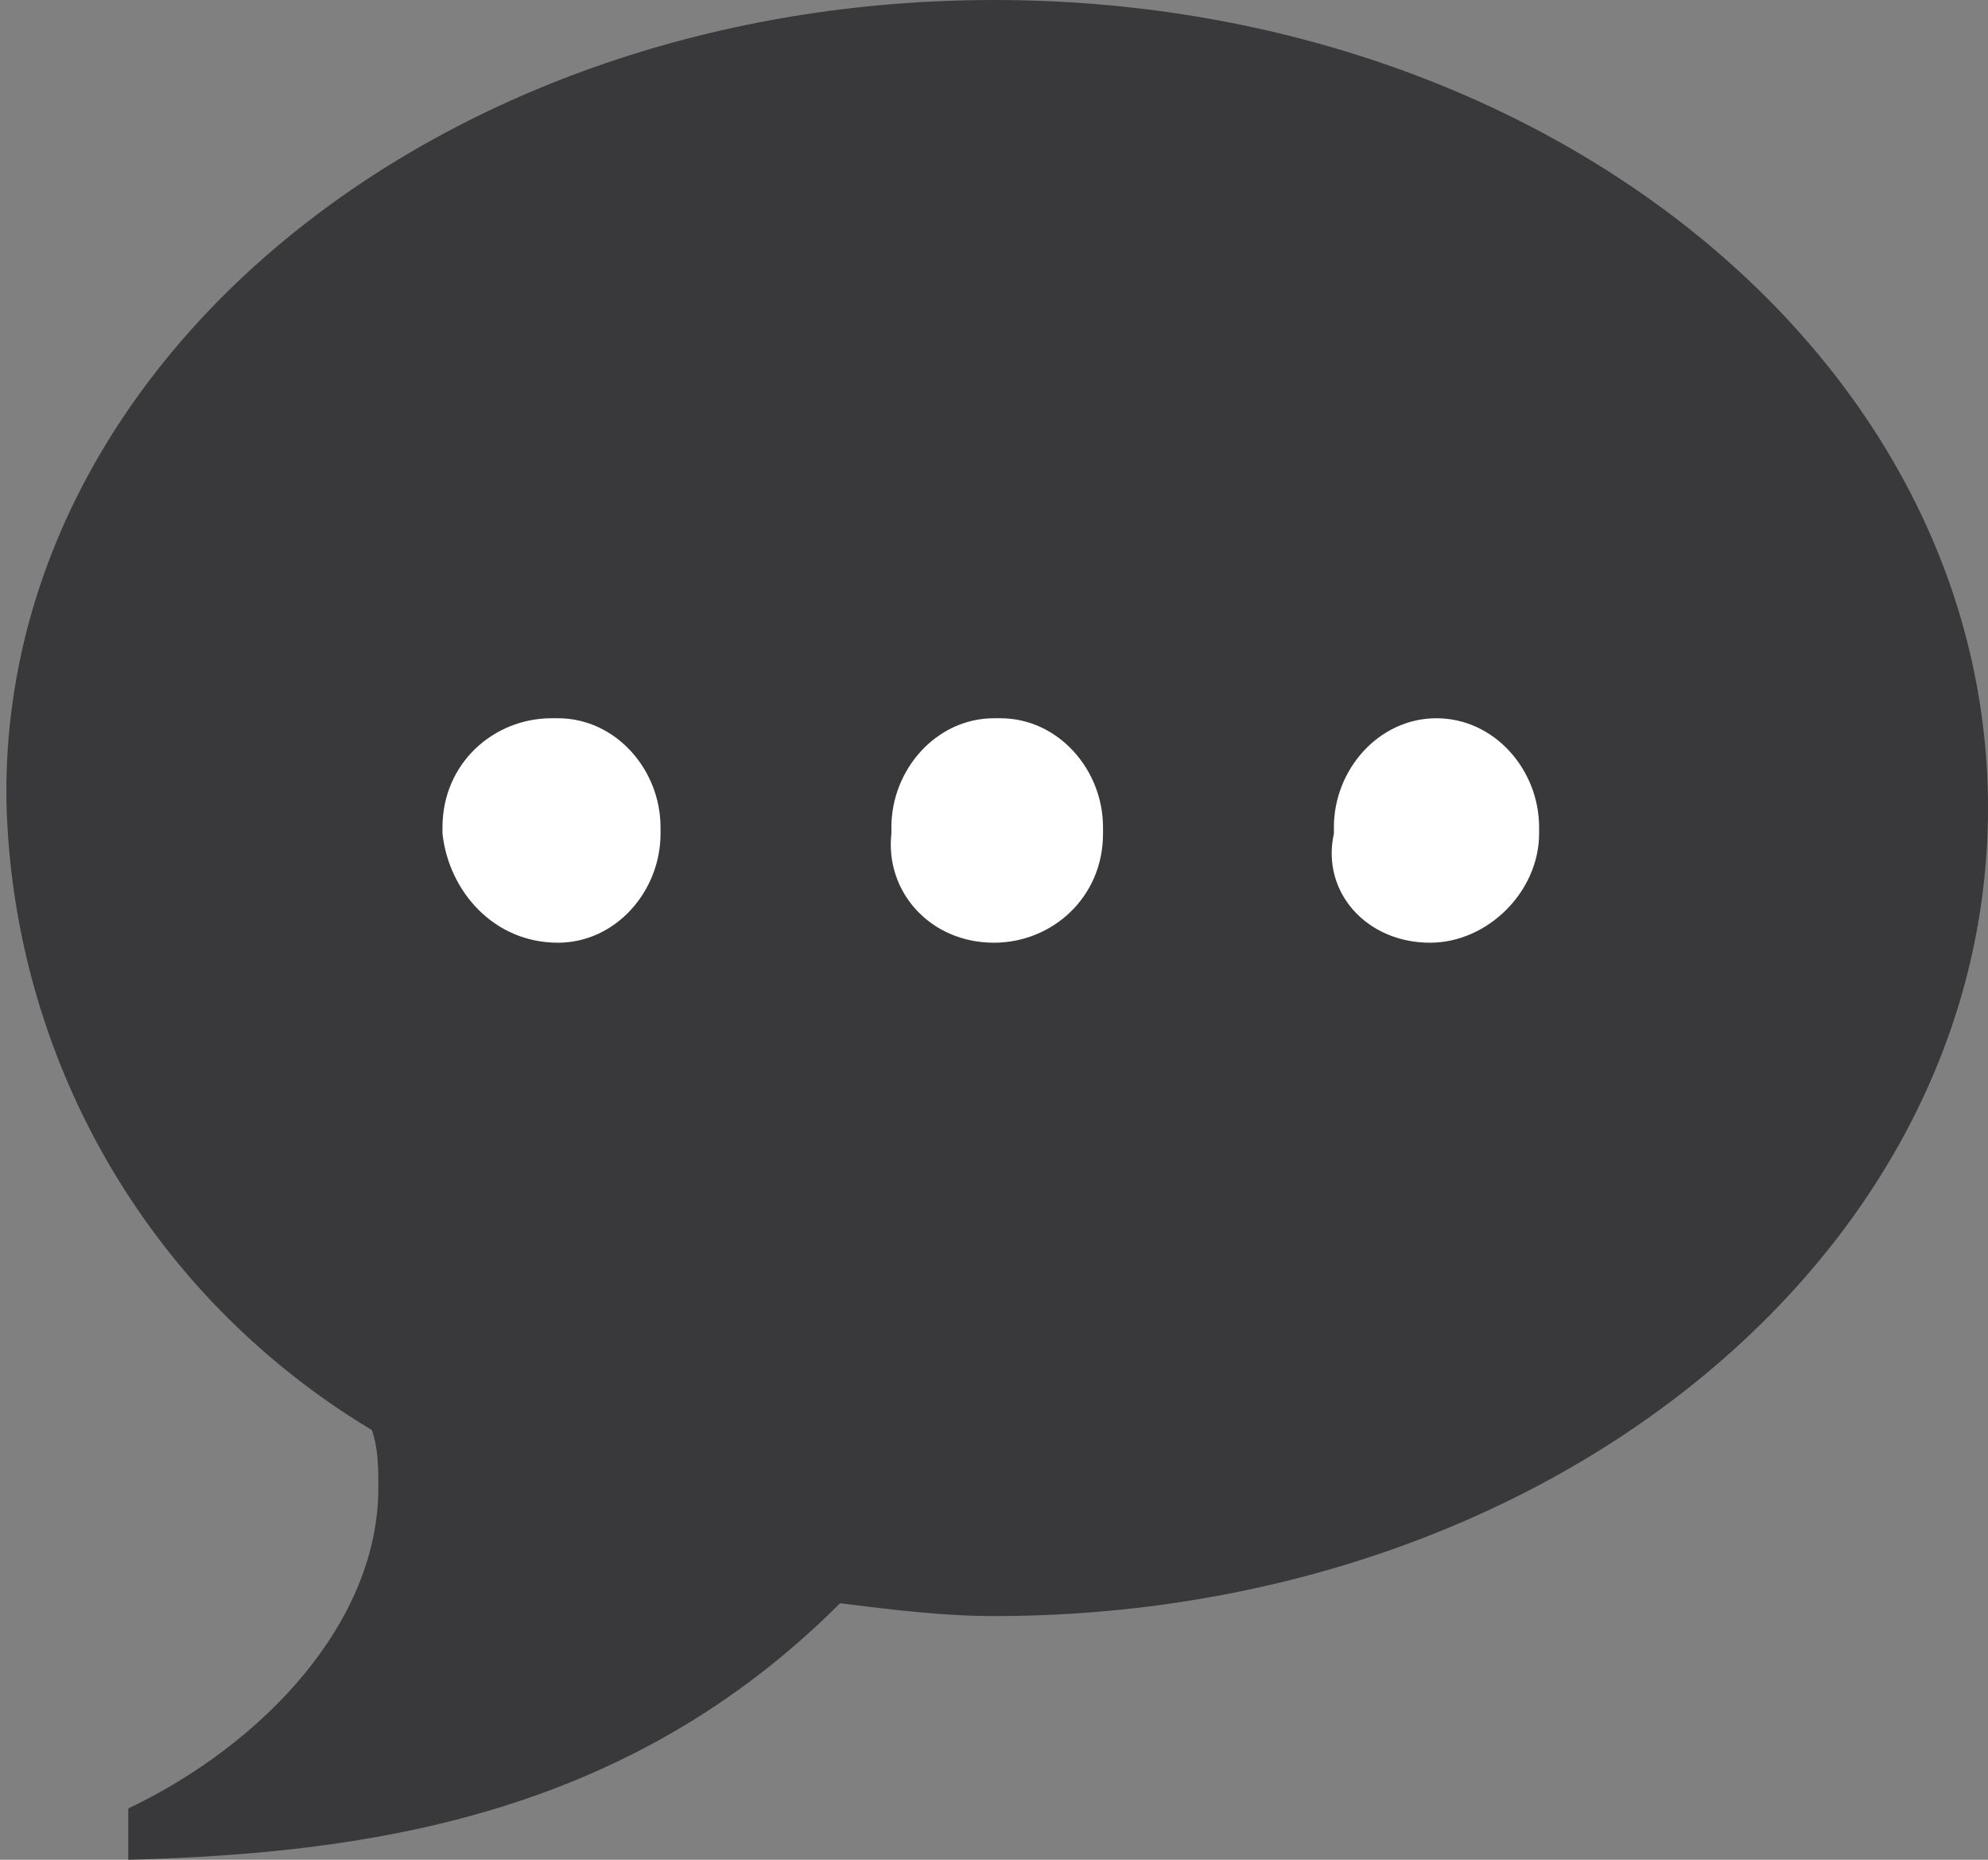
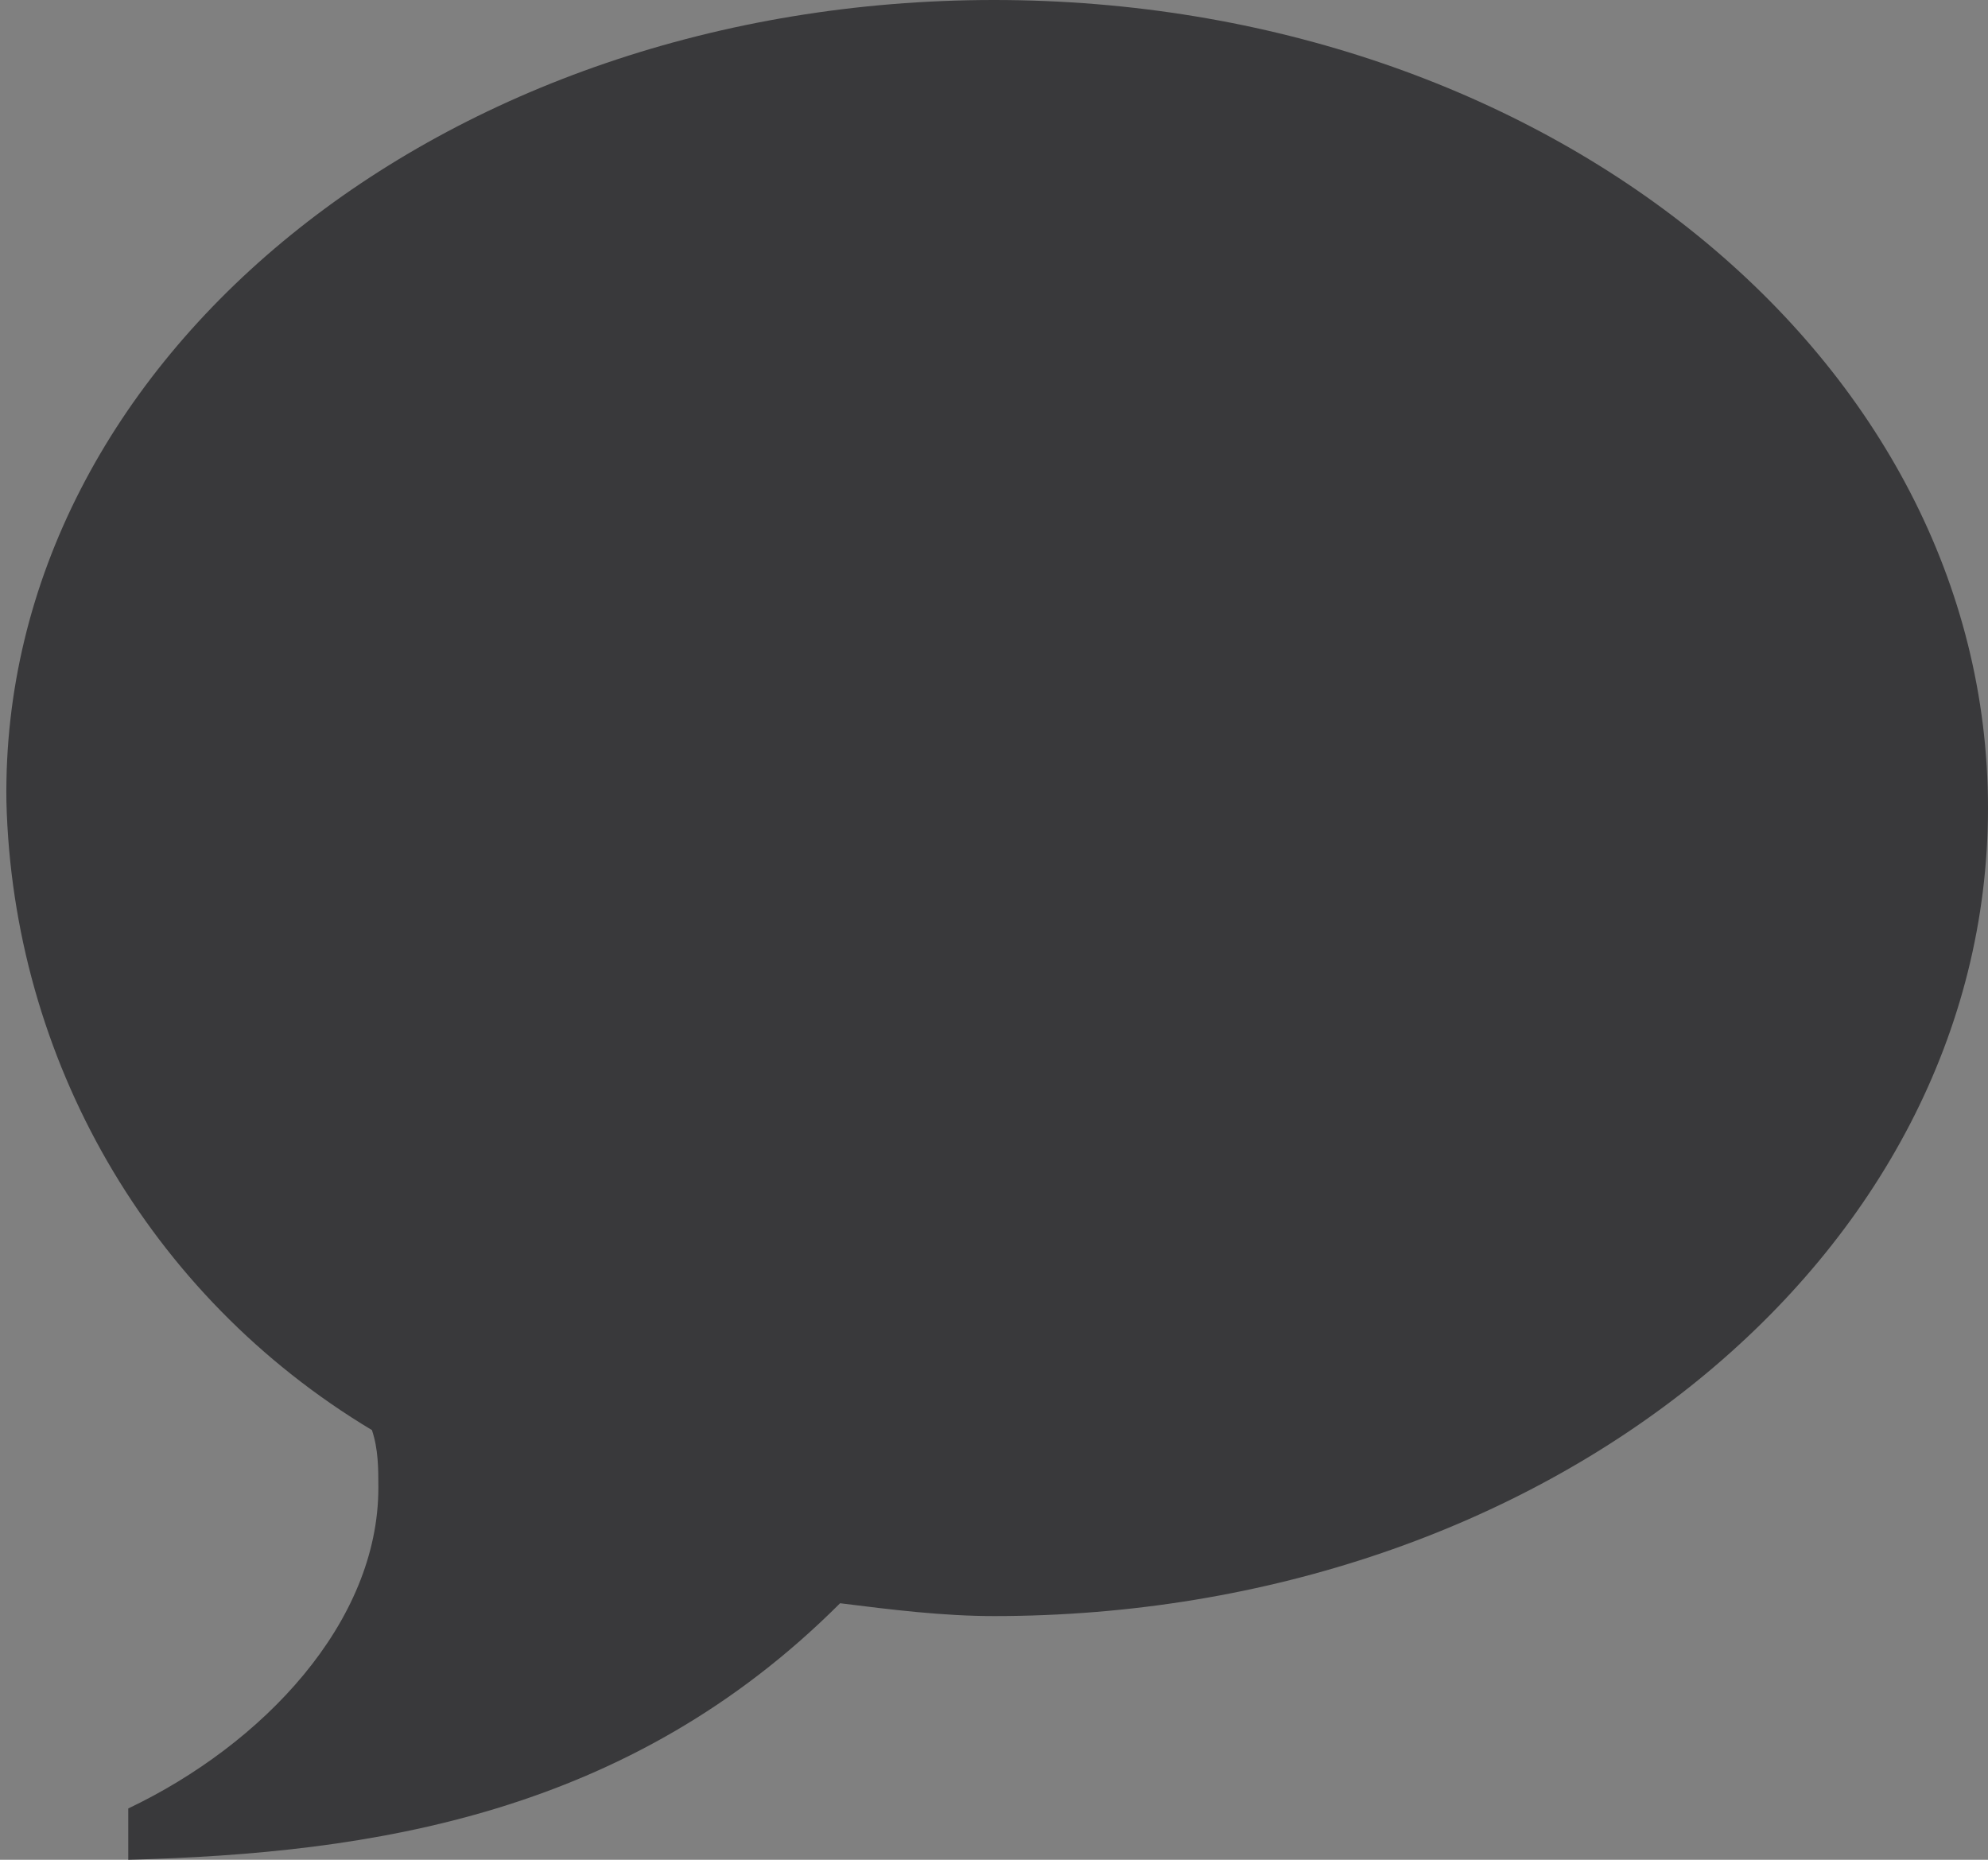
<svg xmlns="http://www.w3.org/2000/svg" version="1.1" id="レイヤー_1" x="0px" y="0px" viewBox="0 0 31 29" style="enable-background:new 0 0 31 29;" xml:space="preserve">
  <rect x="0" y="0" width="31" height="29" fill="#808080" stroke="none" />
  <style type="text/css">
	.st0{fill:#39393B;}
	.st1{fill:#FFFFFF;}
</style>
  <g id="グループ_3935" transform="translate(-38 -24380)">
    <path id="Icon_metro-bubble" class="st0" d="M53.5,24380c8.6,0,15.5,5.6,15.5,12.6c0,7-6.9,12.6-15.5,12.6c-0.8,0-1.6-0.1-2.4-0.2   c-3.3,3.3-7.3,3.9-11.1,4v-0.8c2.1-1,3.9-2.9,3.9-5c0-0.3,0-0.6-0.1-0.9c-3.5-2.1-5.6-5.8-5.7-9.8   C38,24385.6,44.9,24380,53.5,24380z" />
-     <path id="パス_4610" class="st1" d="M46.7,24394.7c0.9,0,1.6-0.8,1.6-1.7c0,0,0,0,0-0.1c0-0.9-0.7-1.7-1.6-1.7c0,0,0,0-0.1,0   c-0.9,0-1.7,0.7-1.7,1.7c0,0,0,0,0,0.1C45,24393.9,45.7,24394.7,46.7,24394.7C46.6,24394.7,46.7,24394.7,46.7,24394.7z    M53.5,24394.7c0.9,0,1.7-0.7,1.7-1.7c0,0,0,0,0-0.1c0-0.9-0.7-1.7-1.6-1.7c0,0,0,0-0.1,0c-0.9,0-1.6,0.8-1.6,1.7c0,0,0,0,0,0.1   C51.8,24393.9,52.5,24394.7,53.5,24394.7C53.5,24394.7,53.5,24394.7,53.5,24394.7L53.5,24394.7z M60.3,24394.7   c0.9,0,1.7-0.8,1.7-1.7c0,0,0,0,0-0.1c0-0.9-0.7-1.7-1.6-1.7c0,0,0,0,0,0c-0.9,0-1.6,0.8-1.6,1.7c0,0,0,0,0,0.1   C58.6,24393.9,59.3,24394.7,60.3,24394.7C60.3,24394.7,60.3,24394.7,60.3,24394.7L60.3,24394.7z" />
  </g>
</svg>